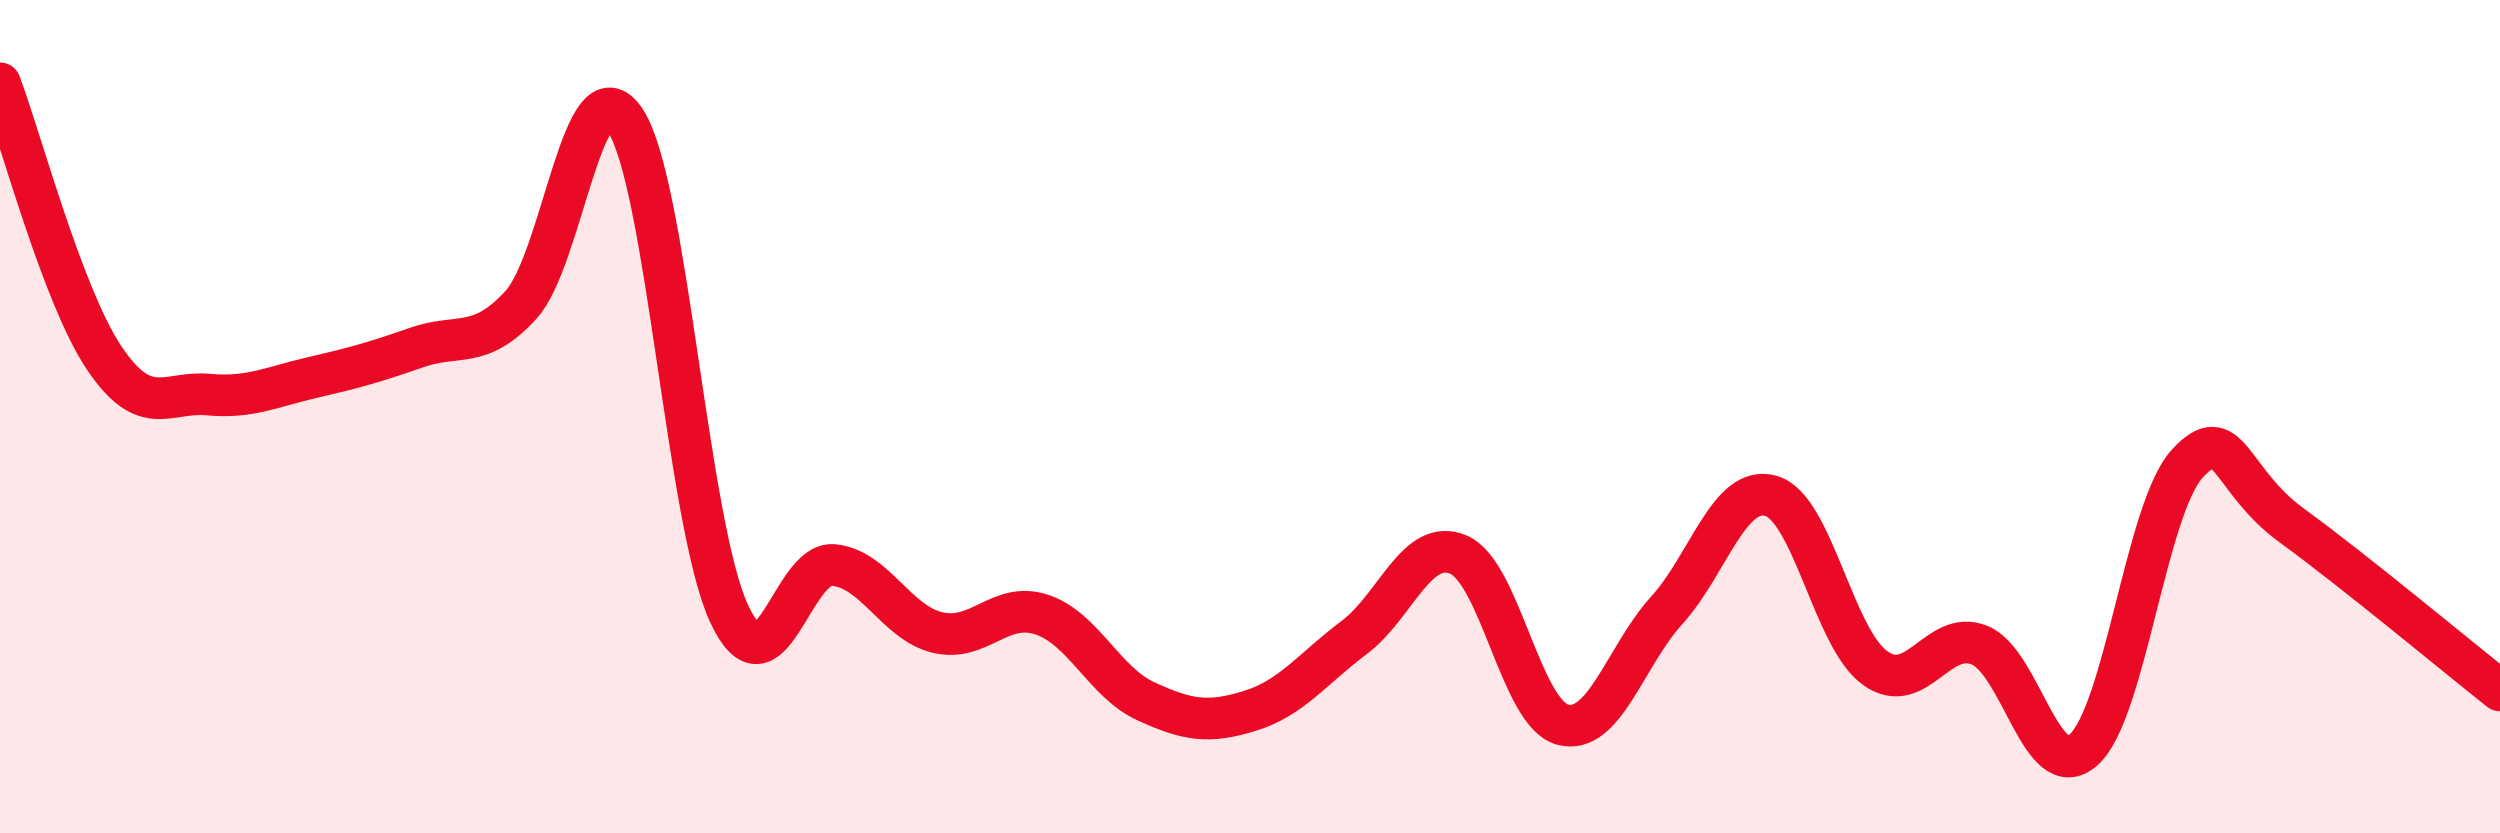
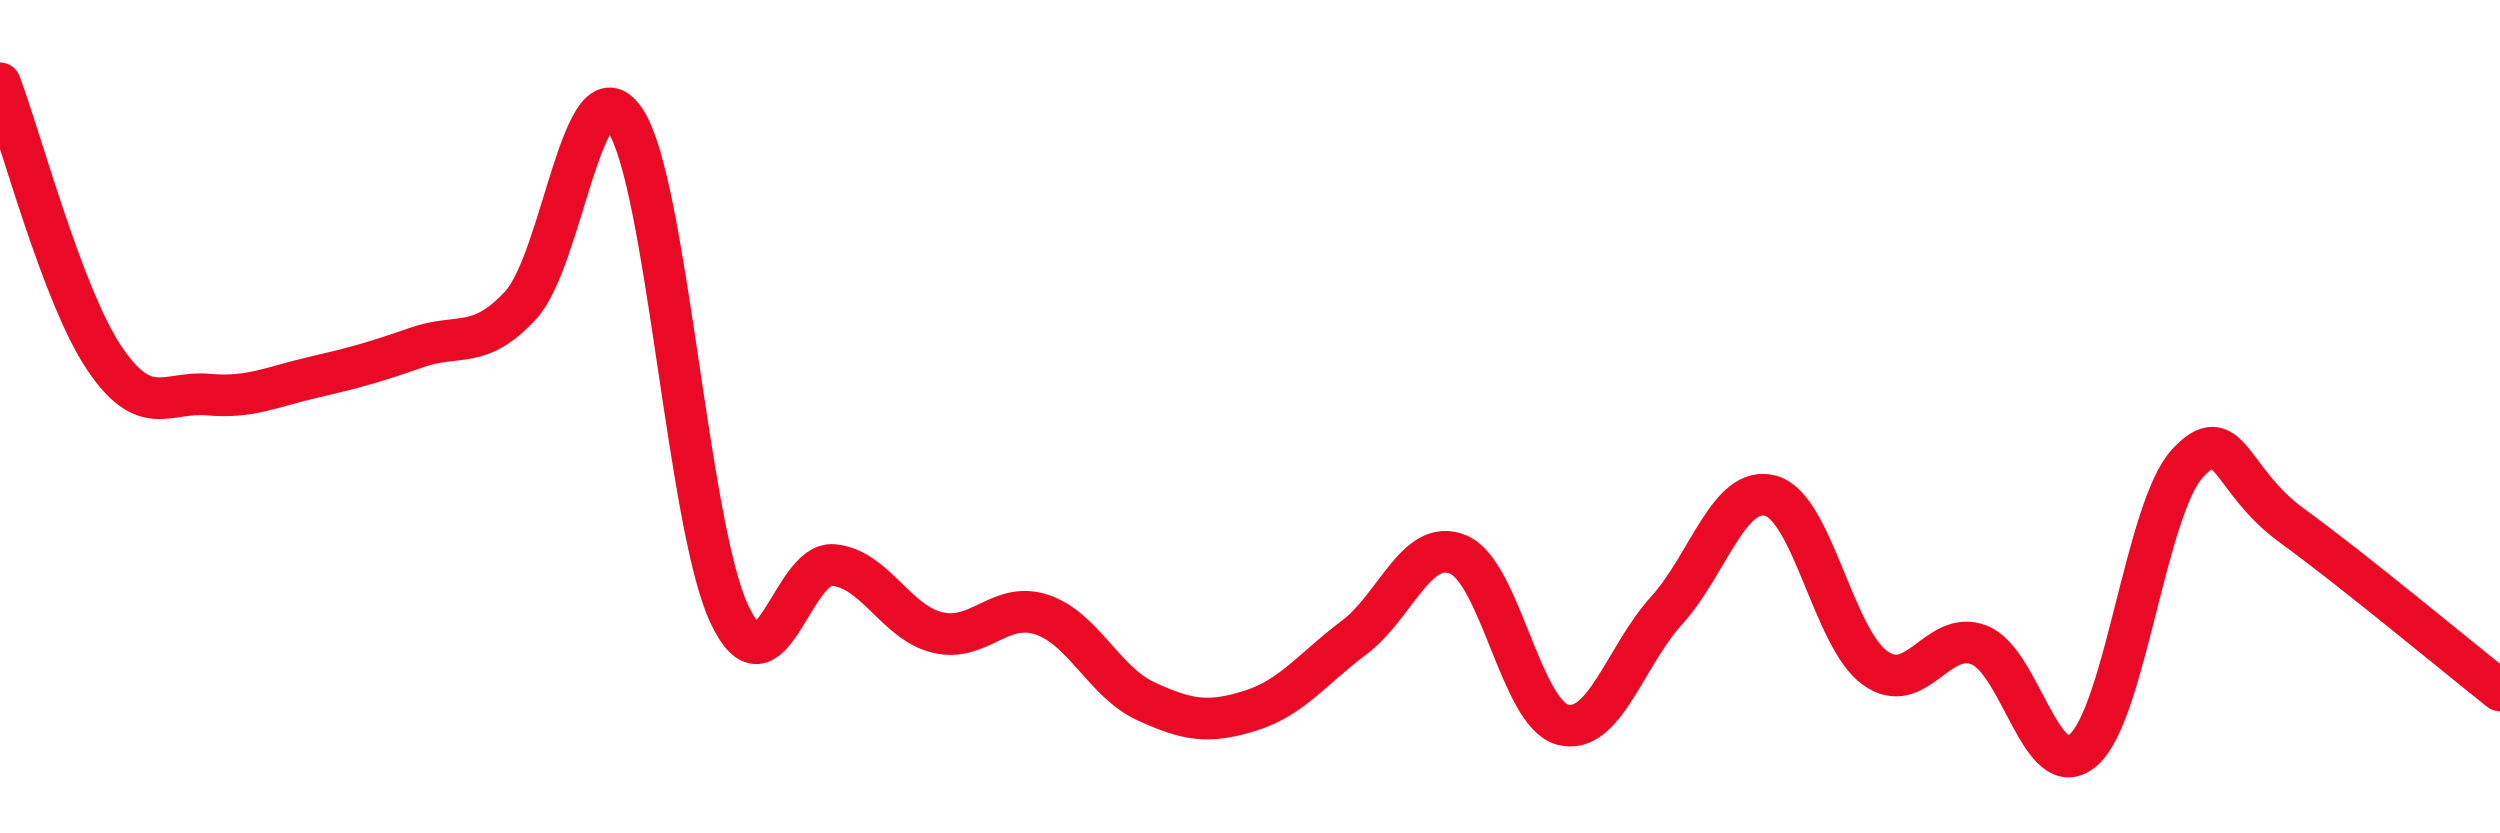
<svg xmlns="http://www.w3.org/2000/svg" width="60" height="20" viewBox="0 0 60 20">
-   <path d="M 0,2 C 0.5,3.32 1.5,7.1 2.5,8.59 C 3.5,10.08 4,9.38 5,9.47 C 6,9.56 6.5,9.29 7.5,9.06 C 8.5,8.83 9,8.69 10,8.34 C 11,7.99 11.5,8.41 12.5,7.32 C 13.5,6.23 14,1.4 15,2.88 C 16,4.36 16.5,12.59 17.5,14.73 C 18.5,16.87 19,13.47 20,13.56 C 21,13.65 21.5,14.94 22.5,15.18 C 23.5,15.42 24,14.42 25,14.75 C 26,15.08 26.5,16.37 27.5,16.83 C 28.5,17.29 29,17.37 30,17.06 C 31,16.75 31.5,16.05 32.5,15.3 C 33.5,14.55 34,12.89 35,13.31 C 36,13.73 36.5,17.12 37.5,17.39 C 38.5,17.66 39,15.75 40,14.65 C 41,13.55 41.5,11.62 42.5,11.9 C 43.5,12.18 44,15.31 45,16.03 C 46,16.75 46.5,15.09 47.5,15.48 C 48.5,15.87 49,18.87 50,18 C 51,17.13 51.5,12.2 52.5,11.12 C 53.5,10.04 53.5,11.52 55,12.61 C 56.5,13.7 59,15.78 60,16.57L60 20L0 20Z" fill="#EB0A25" opacity="0.1" stroke-linecap="round" stroke-linejoin="round" />
  <path d="M 0,2 C 0.5,3.32 1.5,7.1 2.5,8.59 C 3.5,10.08 4,9.38 5,9.47 C 6,9.56 6.5,9.29 7.5,9.06 C 8.5,8.83 9,8.69 10,8.34 C 11,7.99 11.5,8.41 12.5,7.32 C 13.5,6.23 14,1.4 15,2.88 C 16,4.36 16.5,12.59 17.5,14.73 C 18.5,16.87 19,13.47 20,13.56 C 21,13.65 21.5,14.94 22.5,15.18 C 23.5,15.42 24,14.42 25,14.75 C 26,15.08 26.5,16.37 27.5,16.83 C 28.5,17.29 29,17.37 30,17.06 C 31,16.75 31.5,16.05 32.5,15.3 C 33.5,14.55 34,12.89 35,13.31 C 36,13.73 36.5,17.12 37.5,17.39 C 38.5,17.66 39,15.75 40,14.65 C 41,13.55 41.5,11.62 42.5,11.9 C 43.5,12.18 44,15.31 45,16.03 C 46,16.75 46.5,15.09 47.5,15.48 C 48.5,15.87 49,18.87 50,18 C 51,17.13 51.5,12.2 52.5,11.12 C 53.5,10.04 53.5,11.52 55,12.61 C 56.5,13.7 59,15.78 60,16.57" stroke="#EB0A25" stroke-width="1" fill="none" stroke-linecap="round" stroke-linejoin="round" />
</svg>